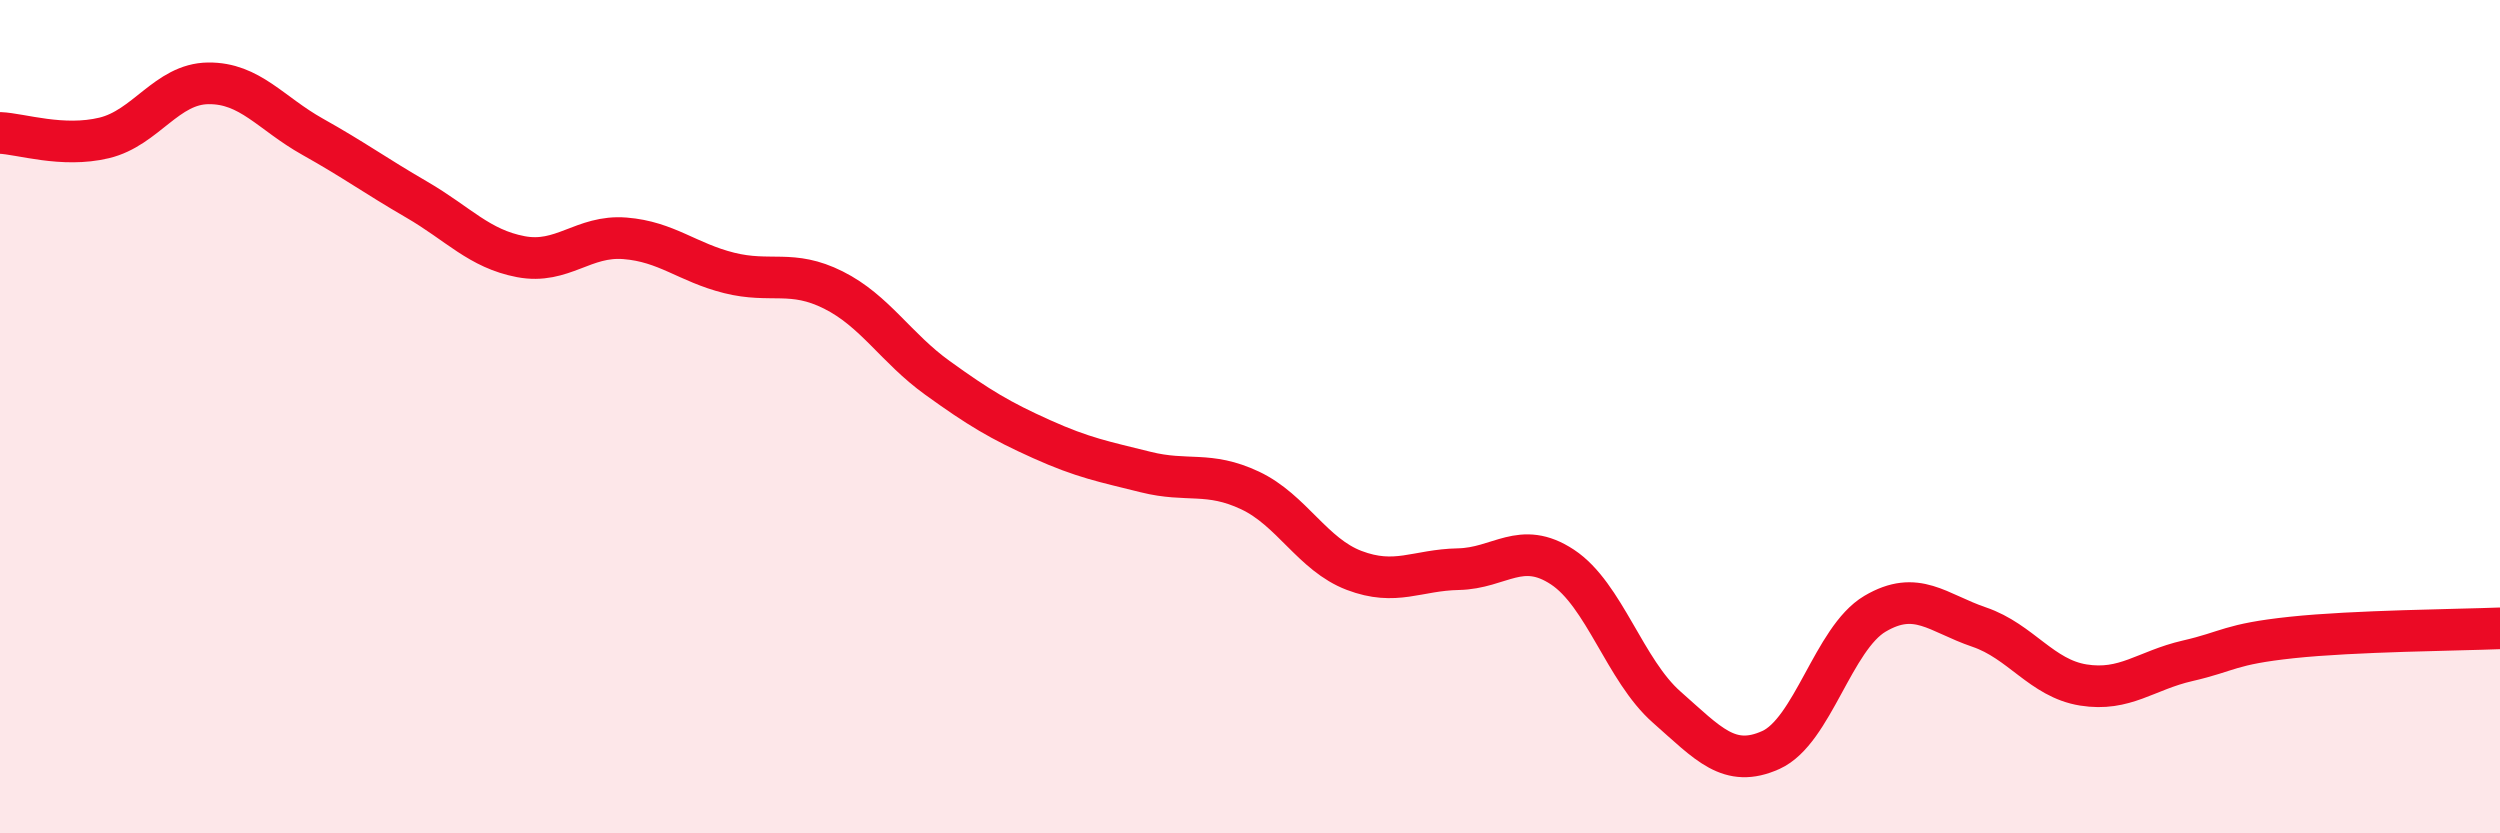
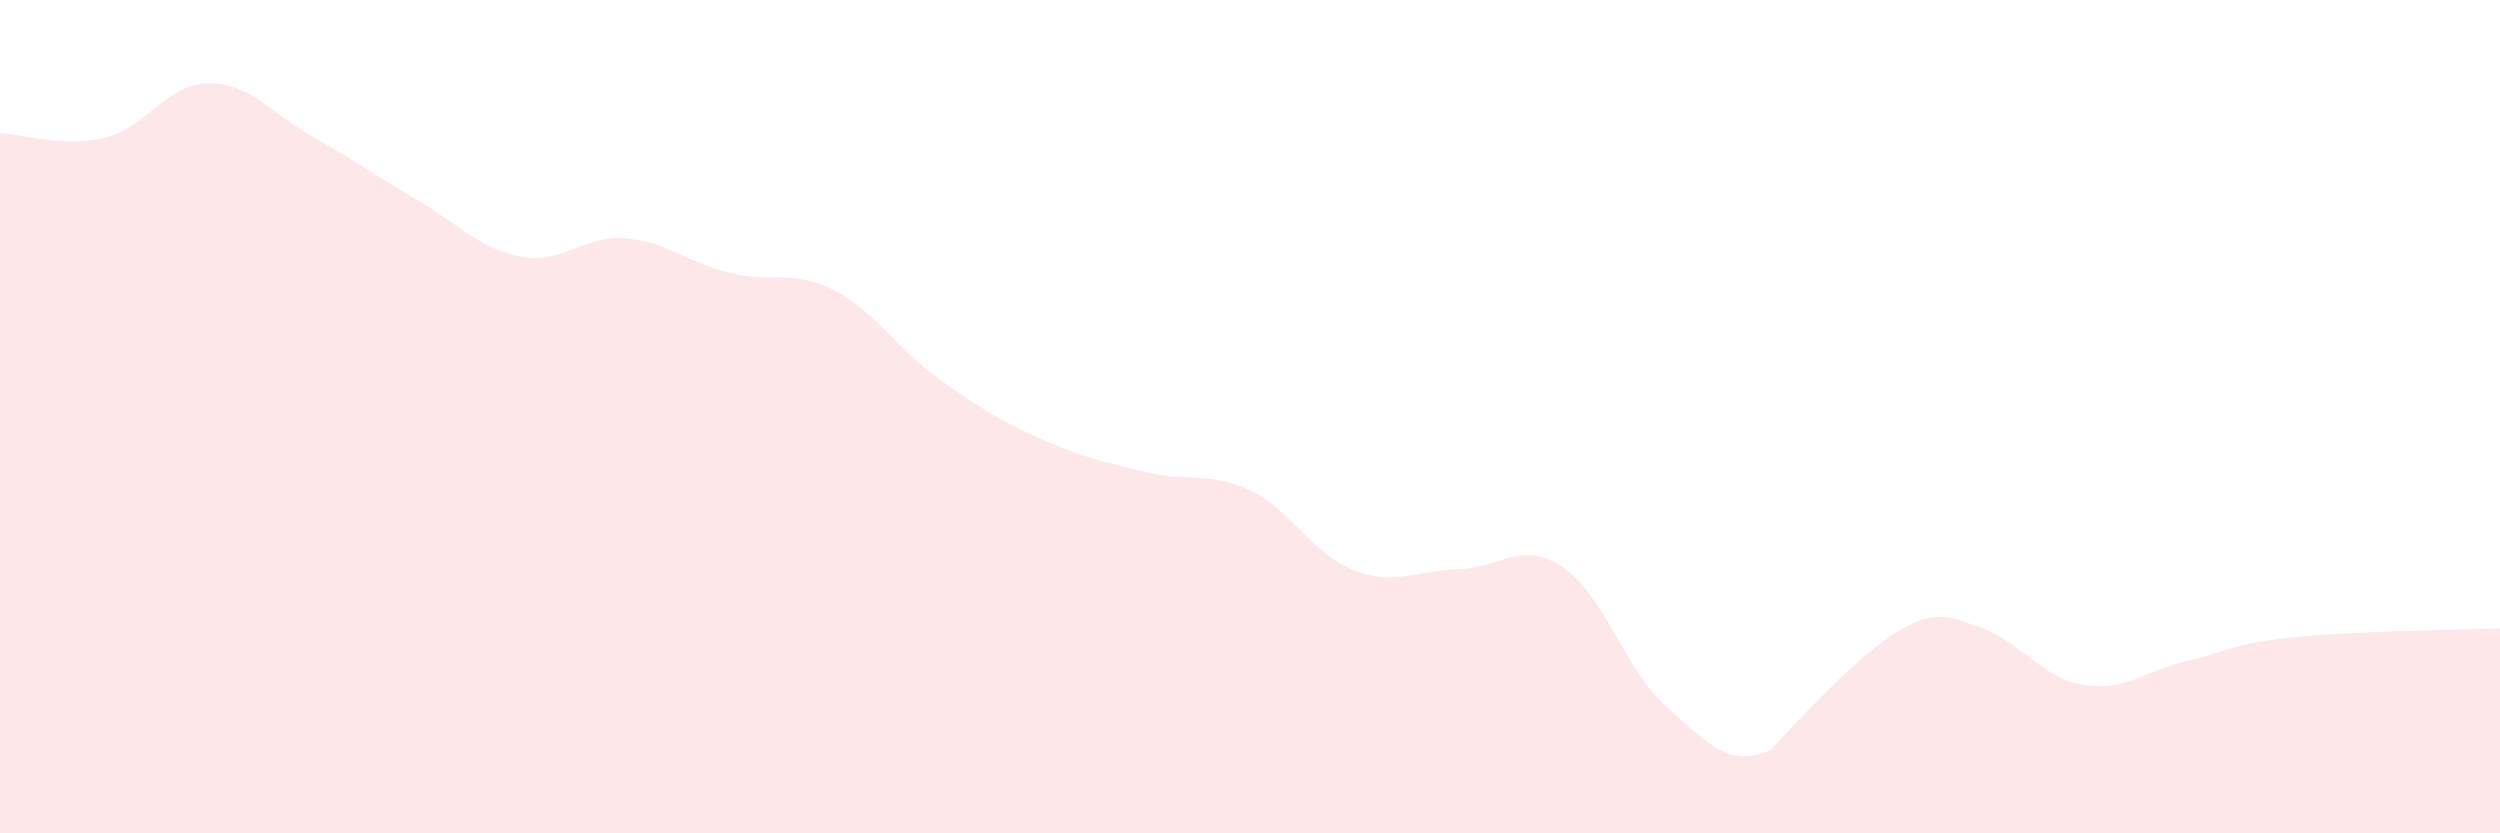
<svg xmlns="http://www.w3.org/2000/svg" width="60" height="20" viewBox="0 0 60 20">
-   <path d="M 0,3.19 C 0.5,3.21 1.5,3.55 2.5,3.31 C 3.5,3.07 4,2.01 5,2 C 6,1.99 6.5,2.72 7.5,3.28 C 8.5,3.84 9,4.21 10,4.79 C 11,5.37 11.5,5.97 12.5,6.16 C 13.5,6.35 14,5.64 15,5.72 C 16,5.8 16.5,6.3 17.5,6.55 C 18.5,6.8 19,6.46 20,6.96 C 21,7.46 21.5,8.35 22.5,9.07 C 23.5,9.79 24,10.09 25,10.54 C 26,10.99 26.5,11.08 27.5,11.33 C 28.5,11.58 29,11.3 30,11.77 C 31,12.24 31.5,13.31 32.5,13.69 C 33.5,14.07 34,13.68 35,13.66 C 36,13.64 36.5,12.95 37.5,13.61 C 38.5,14.27 39,16.09 40,16.97 C 41,17.85 41.5,18.45 42.5,18 C 43.5,17.55 44,15.32 45,14.73 C 46,14.14 46.5,14.71 47.5,15.05 C 48.5,15.39 49,16.28 50,16.44 C 51,16.6 51.5,16.09 52.5,15.86 C 53.5,15.63 53.5,15.46 55,15.3 C 56.5,15.14 59,15.12 60,15.08L60 20L0 20Z" fill="#EB0A25" opacity="0.1" stroke-linecap="round" stroke-linejoin="round" />
-   <path d="M 0,3.19 C 0.5,3.21 1.5,3.55 2.5,3.31 C 3.5,3.07 4,2.01 5,2 C 6,1.99 6.5,2.72 7.5,3.28 C 8.5,3.84 9,4.21 10,4.79 C 11,5.37 11.5,5.97 12.5,6.16 C 13.5,6.35 14,5.64 15,5.72 C 16,5.8 16.5,6.3 17.5,6.55 C 18.5,6.8 19,6.46 20,6.96 C 21,7.46 21.5,8.35 22.5,9.07 C 23.5,9.79 24,10.09 25,10.54 C 26,10.99 26.5,11.08 27.5,11.33 C 28.5,11.58 29,11.3 30,11.77 C 31,12.24 31.5,13.31 32.5,13.69 C 33.5,14.07 34,13.68 35,13.66 C 36,13.64 36.5,12.95 37.5,13.61 C 38.5,14.27 39,16.09 40,16.97 C 41,17.85 41.5,18.45 42.5,18 C 43.5,17.55 44,15.32 45,14.73 C 46,14.14 46.5,14.71 47.5,15.05 C 48.5,15.39 49,16.28 50,16.44 C 51,16.6 51.5,16.09 52.5,15.86 C 53.5,15.63 53.5,15.46 55,15.3 C 56.5,15.14 59,15.12 60,15.08" stroke="#EB0A25" stroke-width="1" fill="none" stroke-linecap="round" stroke-linejoin="round" />
+   <path d="M 0,3.19 C 0.5,3.21 1.5,3.55 2.5,3.31 C 3.5,3.07 4,2.01 5,2 C 6,1.99 6.5,2.72 7.5,3.28 C 8.5,3.84 9,4.21 10,4.79 C 11,5.37 11.5,5.97 12.5,6.16 C 13.5,6.35 14,5.64 15,5.72 C 16,5.8 16.5,6.3 17.5,6.55 C 18.5,6.8 19,6.46 20,6.96 C 21,7.46 21.5,8.35 22.5,9.07 C 23.5,9.79 24,10.09 25,10.54 C 26,10.99 26.5,11.08 27.5,11.33 C 28.5,11.58 29,11.3 30,11.77 C 31,12.24 31.5,13.31 32.5,13.69 C 33.5,14.07 34,13.68 35,13.66 C 36,13.64 36.5,12.95 37.5,13.61 C 38.5,14.27 39,16.09 40,16.97 C 41,17.85 41.5,18.45 42.5,18 C 46,14.14 46.5,14.71 47.5,15.05 C 48.5,15.39 49,16.28 50,16.44 C 51,16.6 51.5,16.09 52.5,15.86 C 53.5,15.63 53.5,15.46 55,15.3 C 56.5,15.14 59,15.12 60,15.08L60 20L0 20Z" fill="#EB0A25" opacity="0.1" stroke-linecap="round" stroke-linejoin="round" />
</svg>